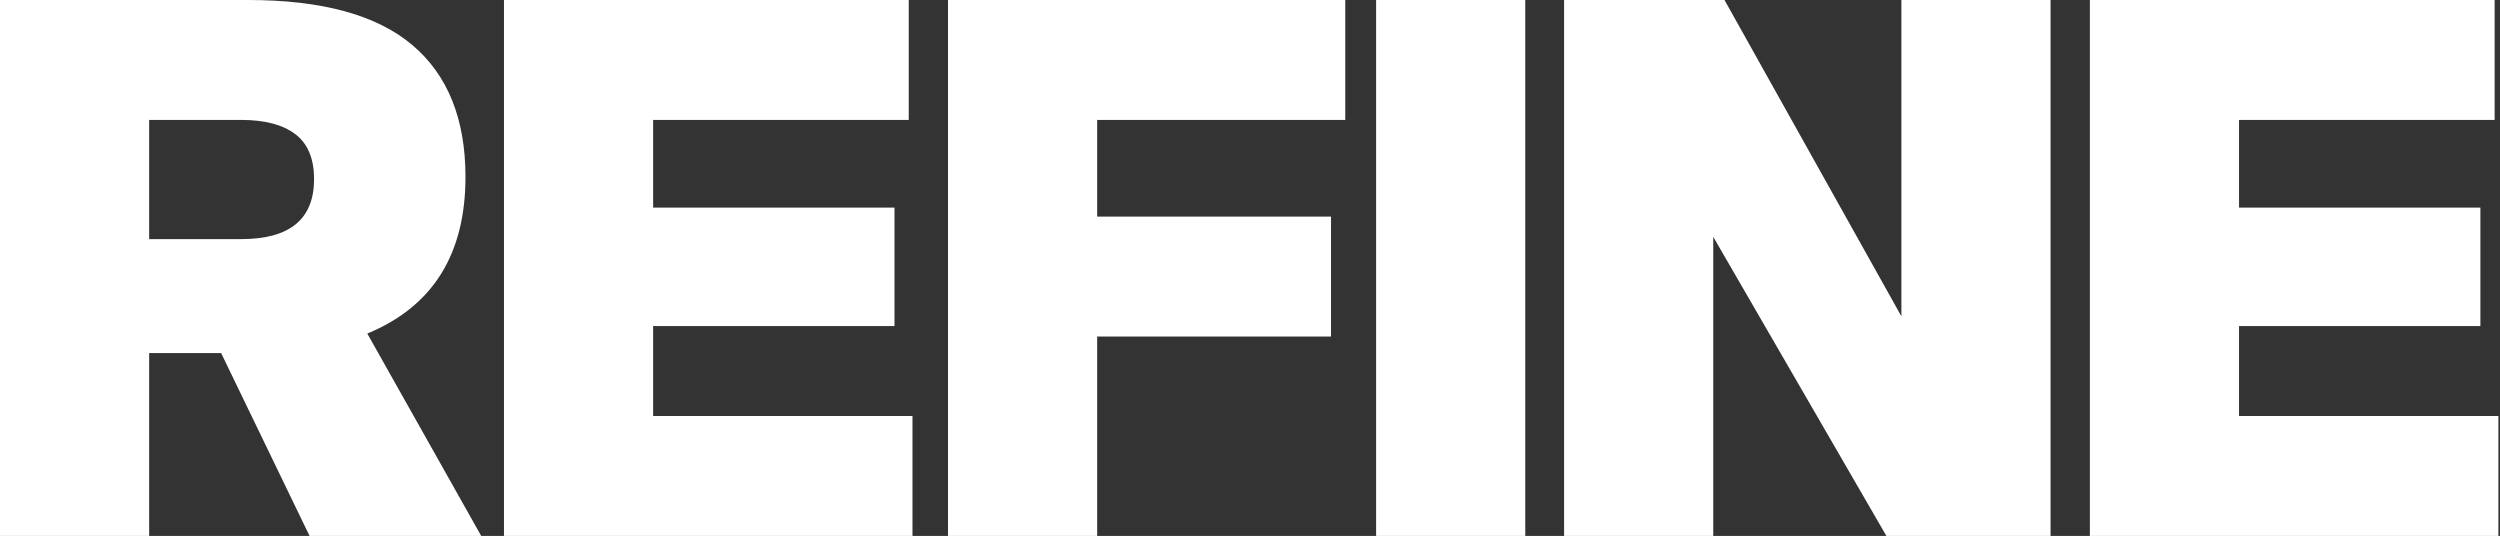
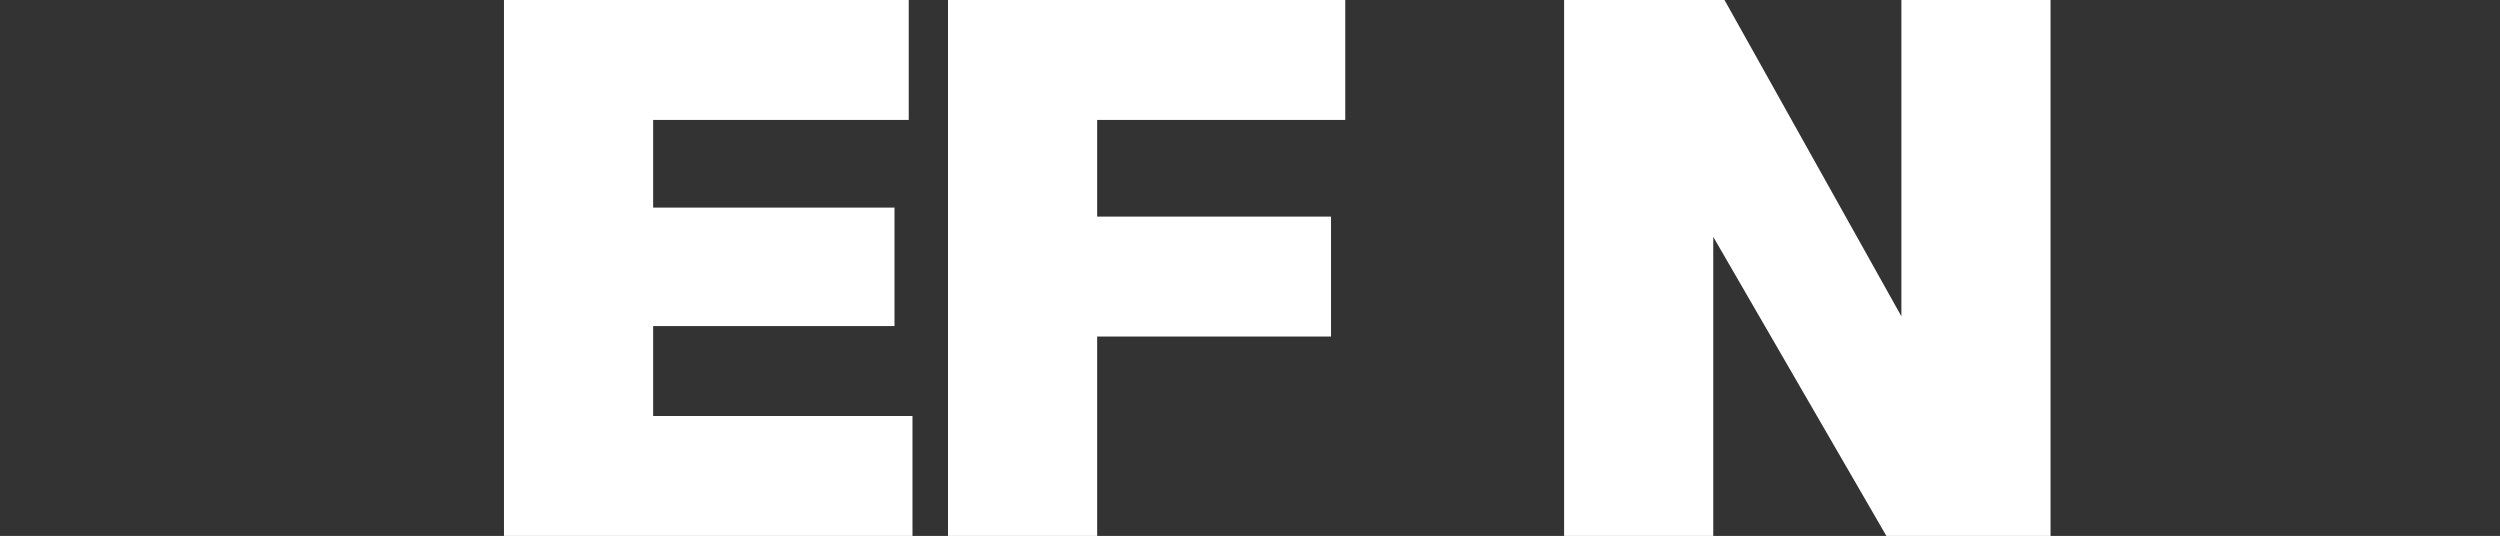
<svg xmlns="http://www.w3.org/2000/svg" fill="none" viewBox="0 0 849 182" height="182" width="849">
  <rect x="0" y="0" width="849" height="182" fill="#333333" stroke="none" />
-   <path fill="white" d="M709.722 0H847.177V40.727H760.377V70.509H842.341V110.727H760.377V141.273H848.45V182H709.722V0Z" />
  <path fill="white" d="M531.166 0H585.639L645.712 107.418V0H696.366V182H640.621L581.821 80.436V182H531.166V0Z" />
-   <path fill="white" d="M467.327 0H517.982V182H467.327V0Z" />
  <path fill="white" d="M321.94 0H456.849V40.727H372.595V73.564H452.013V114.291H372.595V182H321.94V0Z" />
  <path fill="white" d="M171.152 0H308.607V40.727H221.807V70.509H303.77V110.727H221.807V141.273H309.879V182H171.152V0Z" />
-   <path fill="white" d="M0 0H84.254C109.37 0 127.952 5.091 140 15.273C152.048 25.454 158.073 40.388 158.073 60.073C158.073 86.376 146.958 104.109 124.727 113.273L163.418 182H105.127L75.091 119.891H50.654V182H0V0ZM81.964 81.2C98.424 81.2 106.655 74.412 106.655 60.836C106.655 53.879 104.533 48.788 100.291 45.564C96.049 42.339 89.939 40.727 81.964 40.727H50.654V81.2H81.964Z" />
</svg>